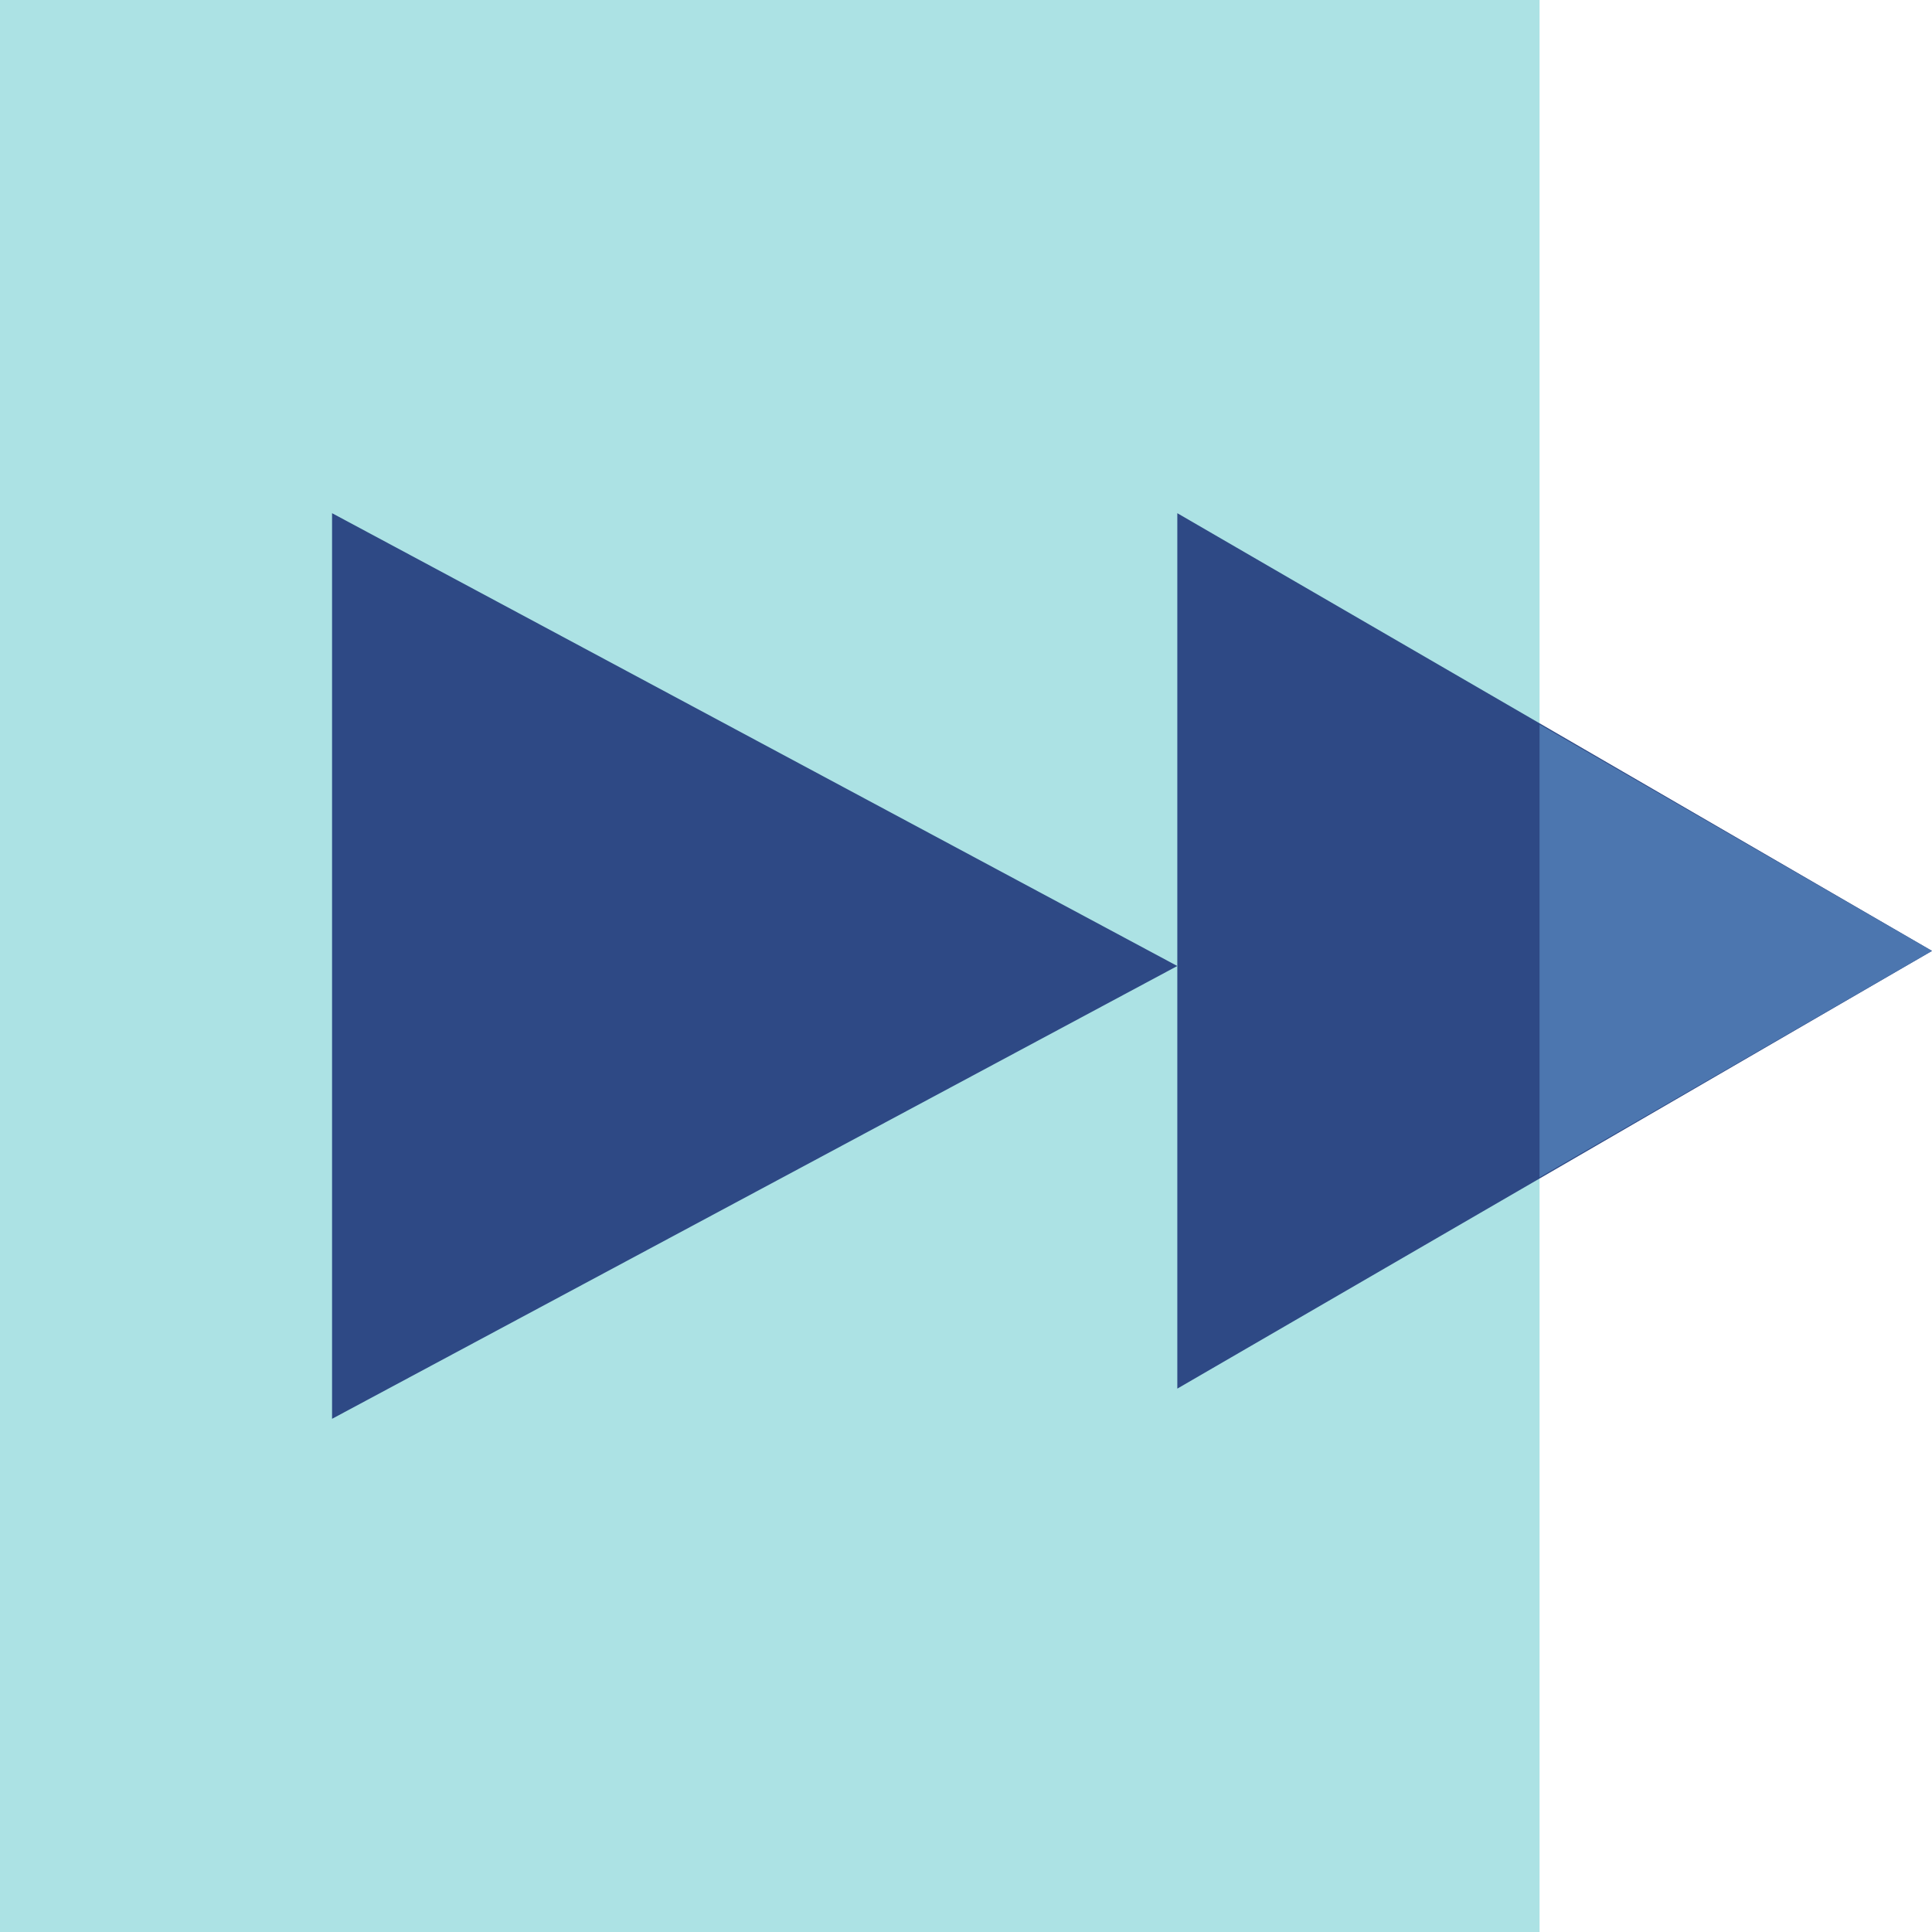
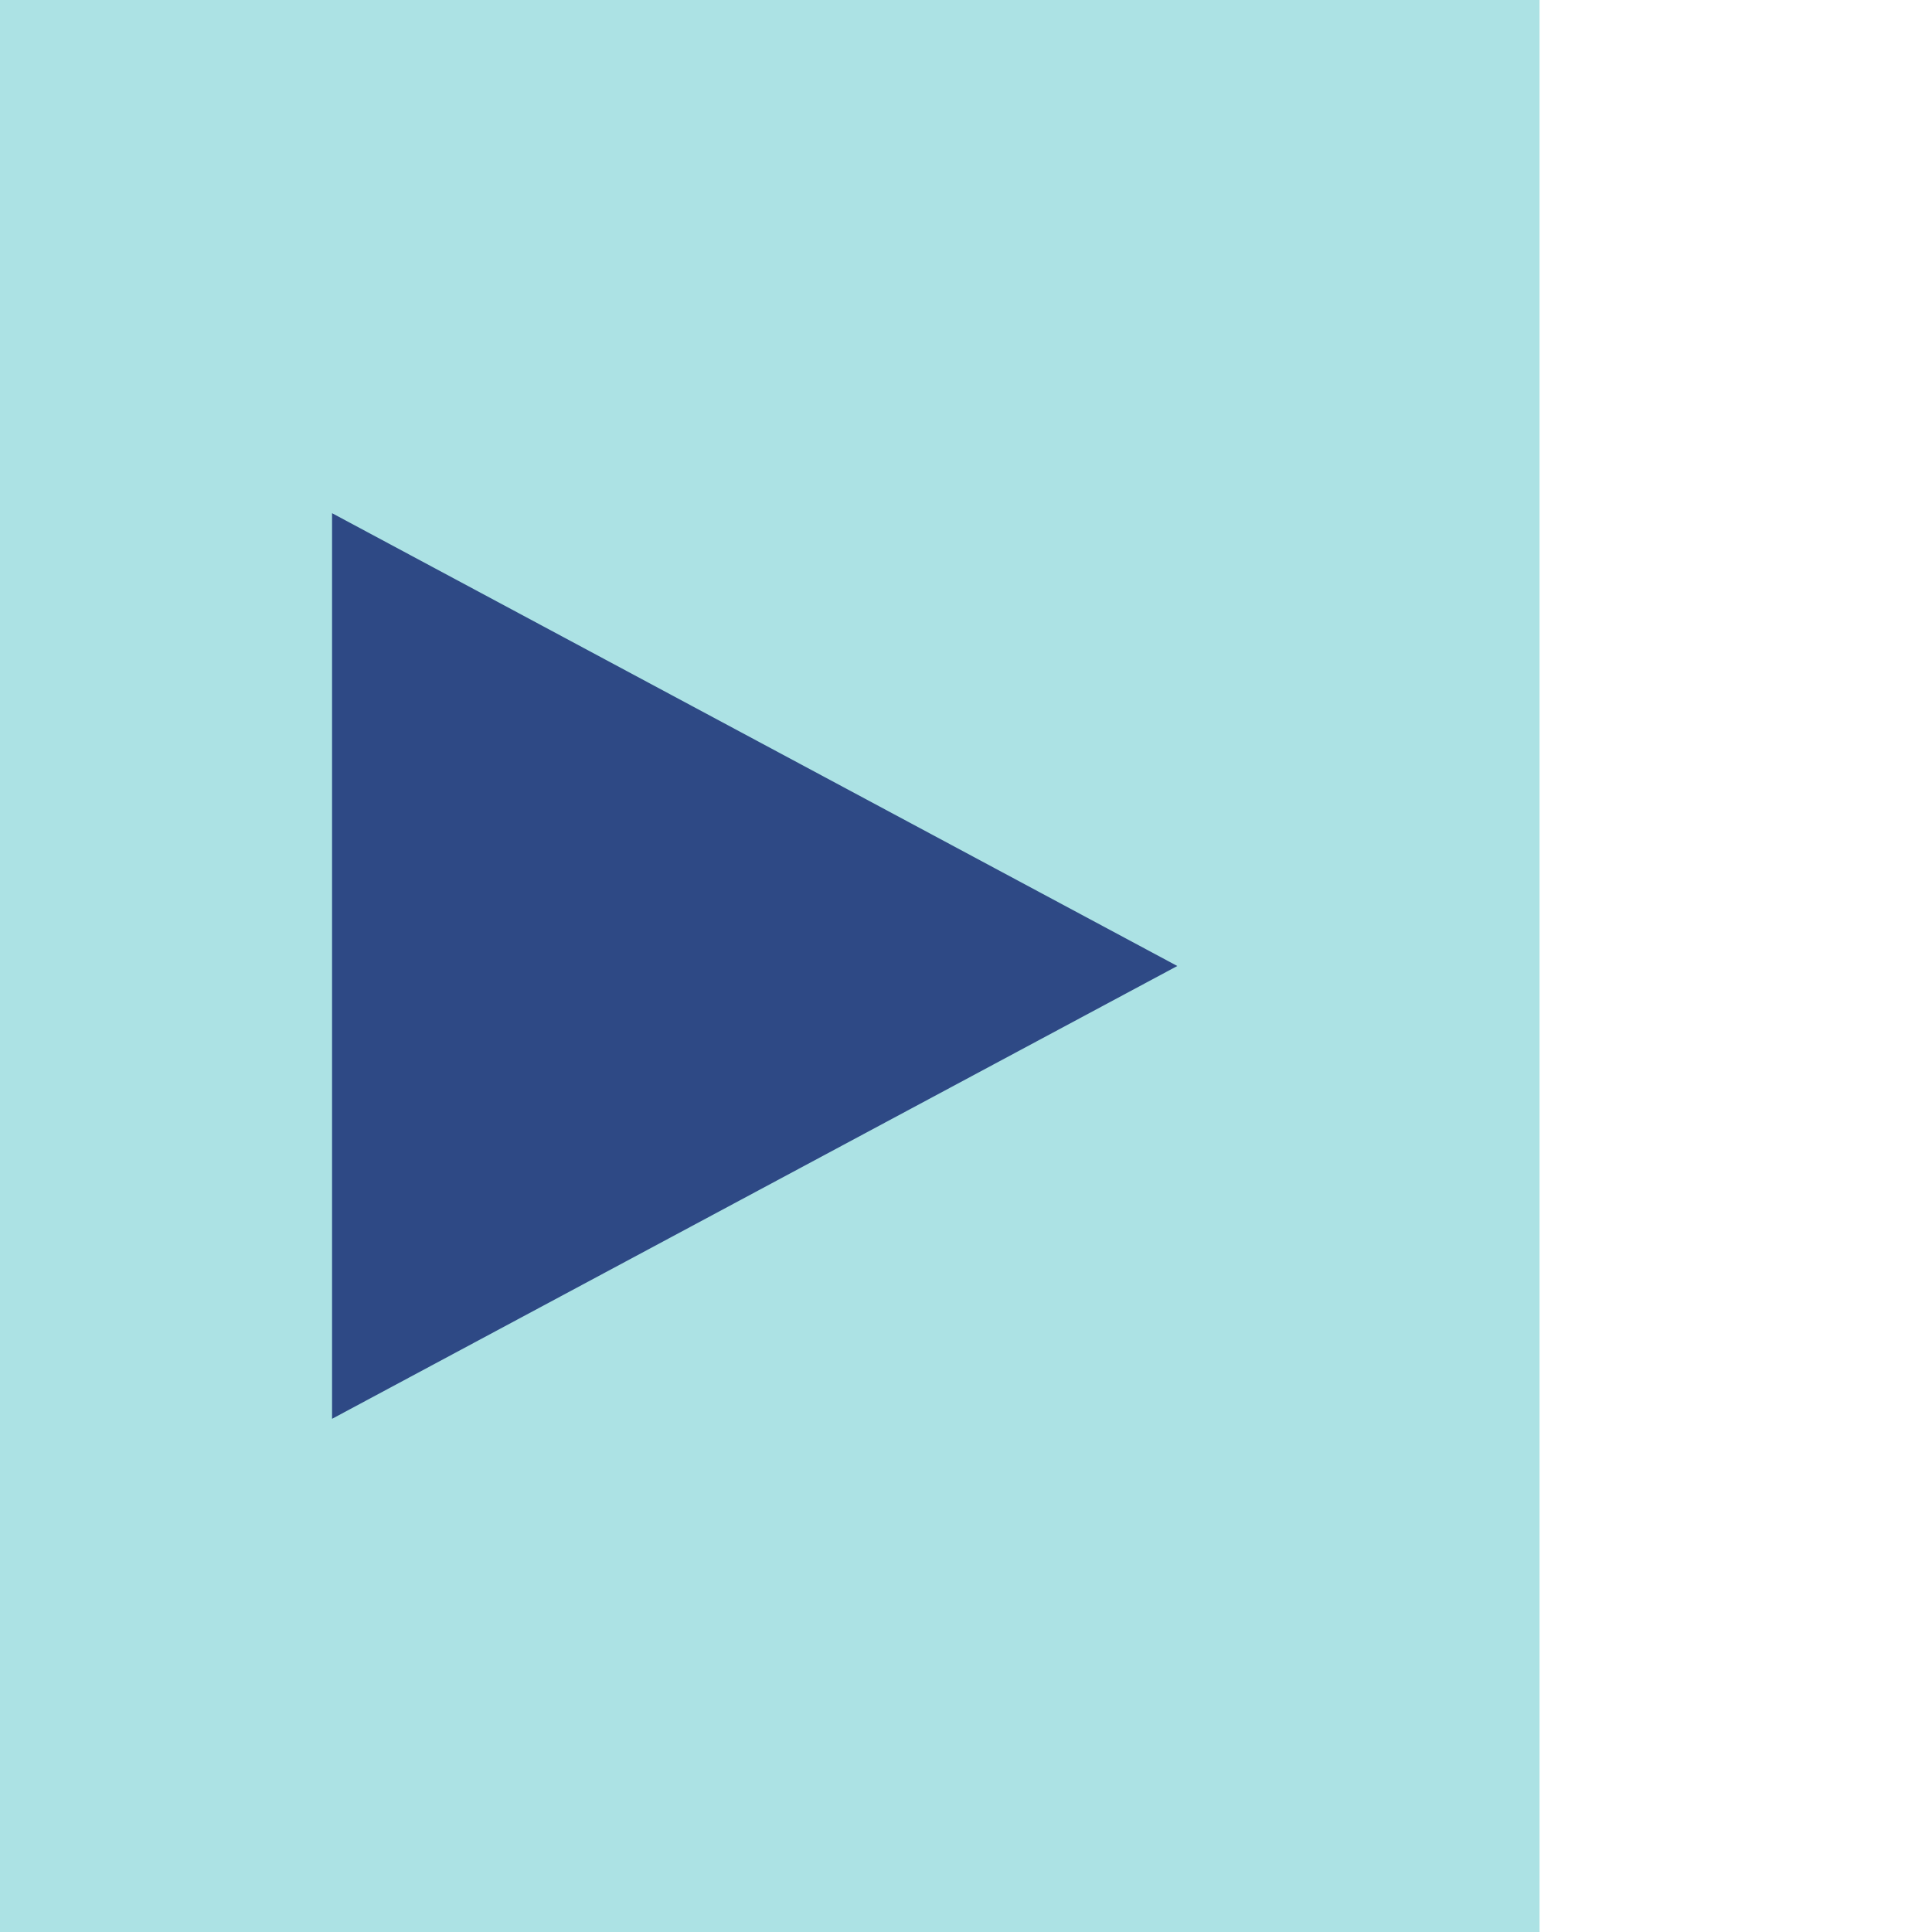
<svg xmlns="http://www.w3.org/2000/svg" width="64" height="64" viewBox="0 0 64 64" fill="none">
  <rect width="51" height="64" fill="#ACE2E4" />
-   <path d="M64 31.5L39 46L39 17L64 31.5Z" fill="#2E4985" />
-   <path d="M64 31.5L51 39L51 24L64 31.5Z" fill="#4C76AF" />
-   <path d="M39 32L11 47L11 17L39 32Z" fill="#2E4985" />
+   <path d="M39 32L11 47L11 17L39 32" fill="#2E4985" />
</svg>